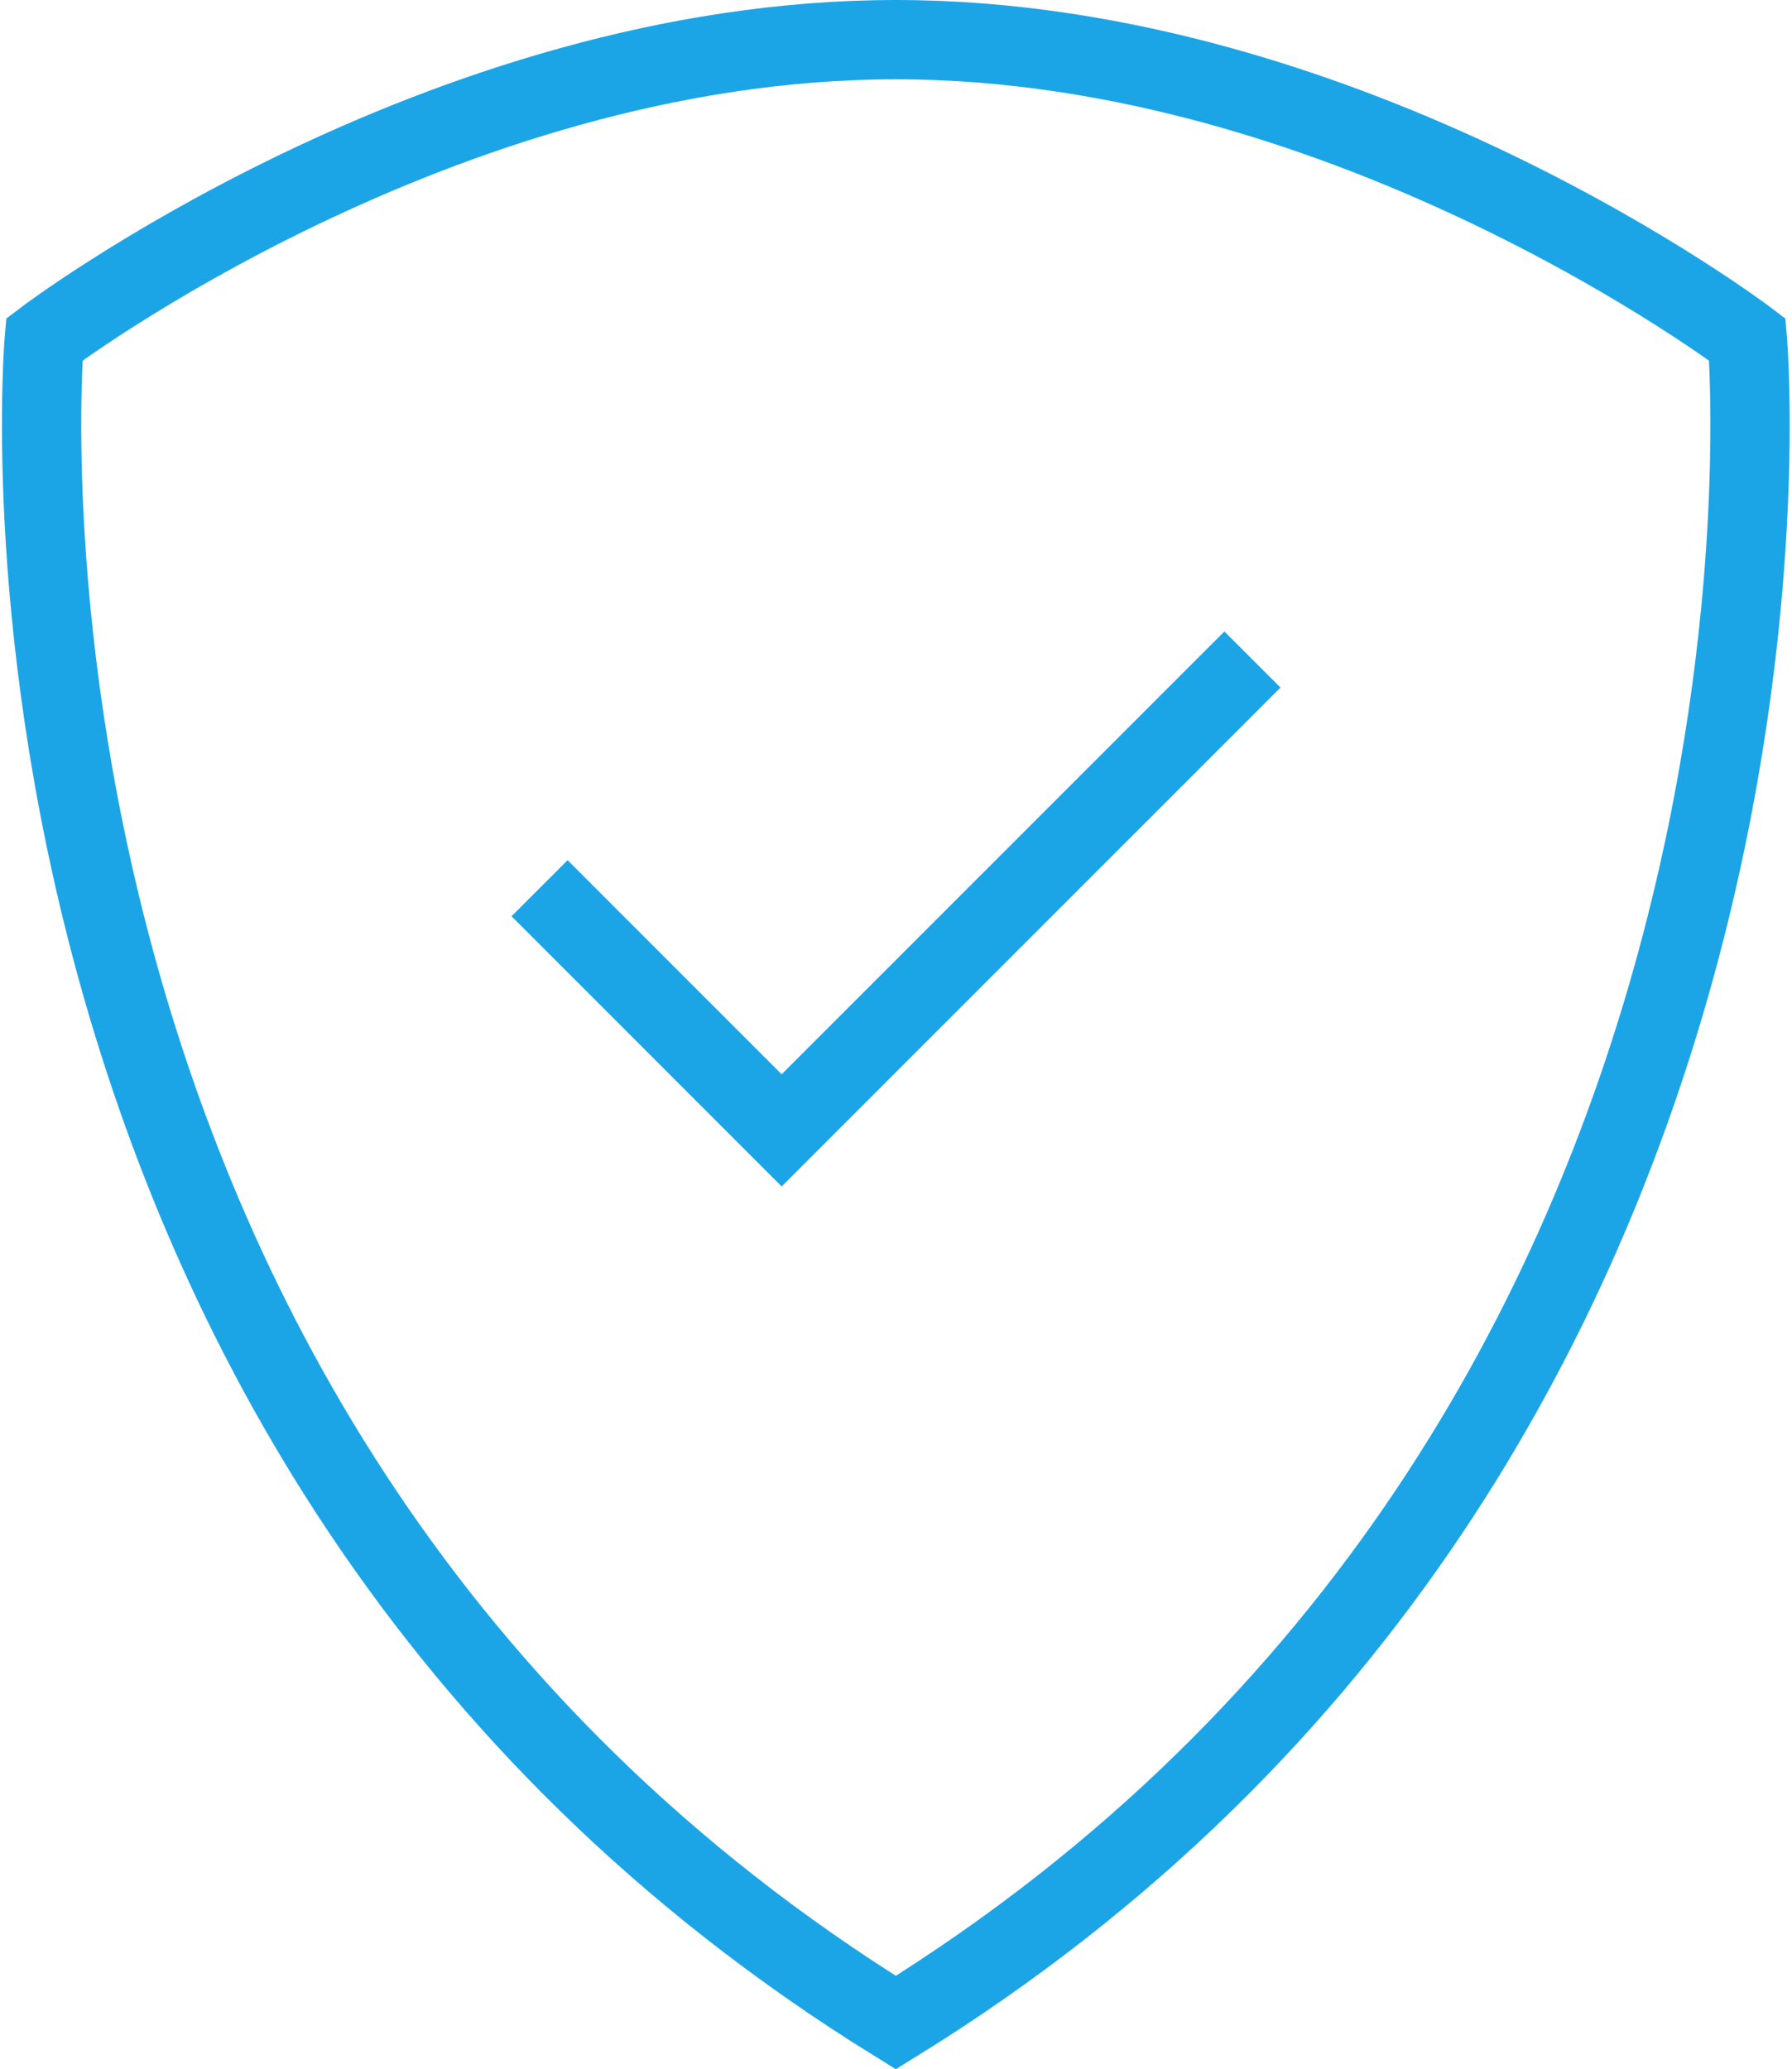
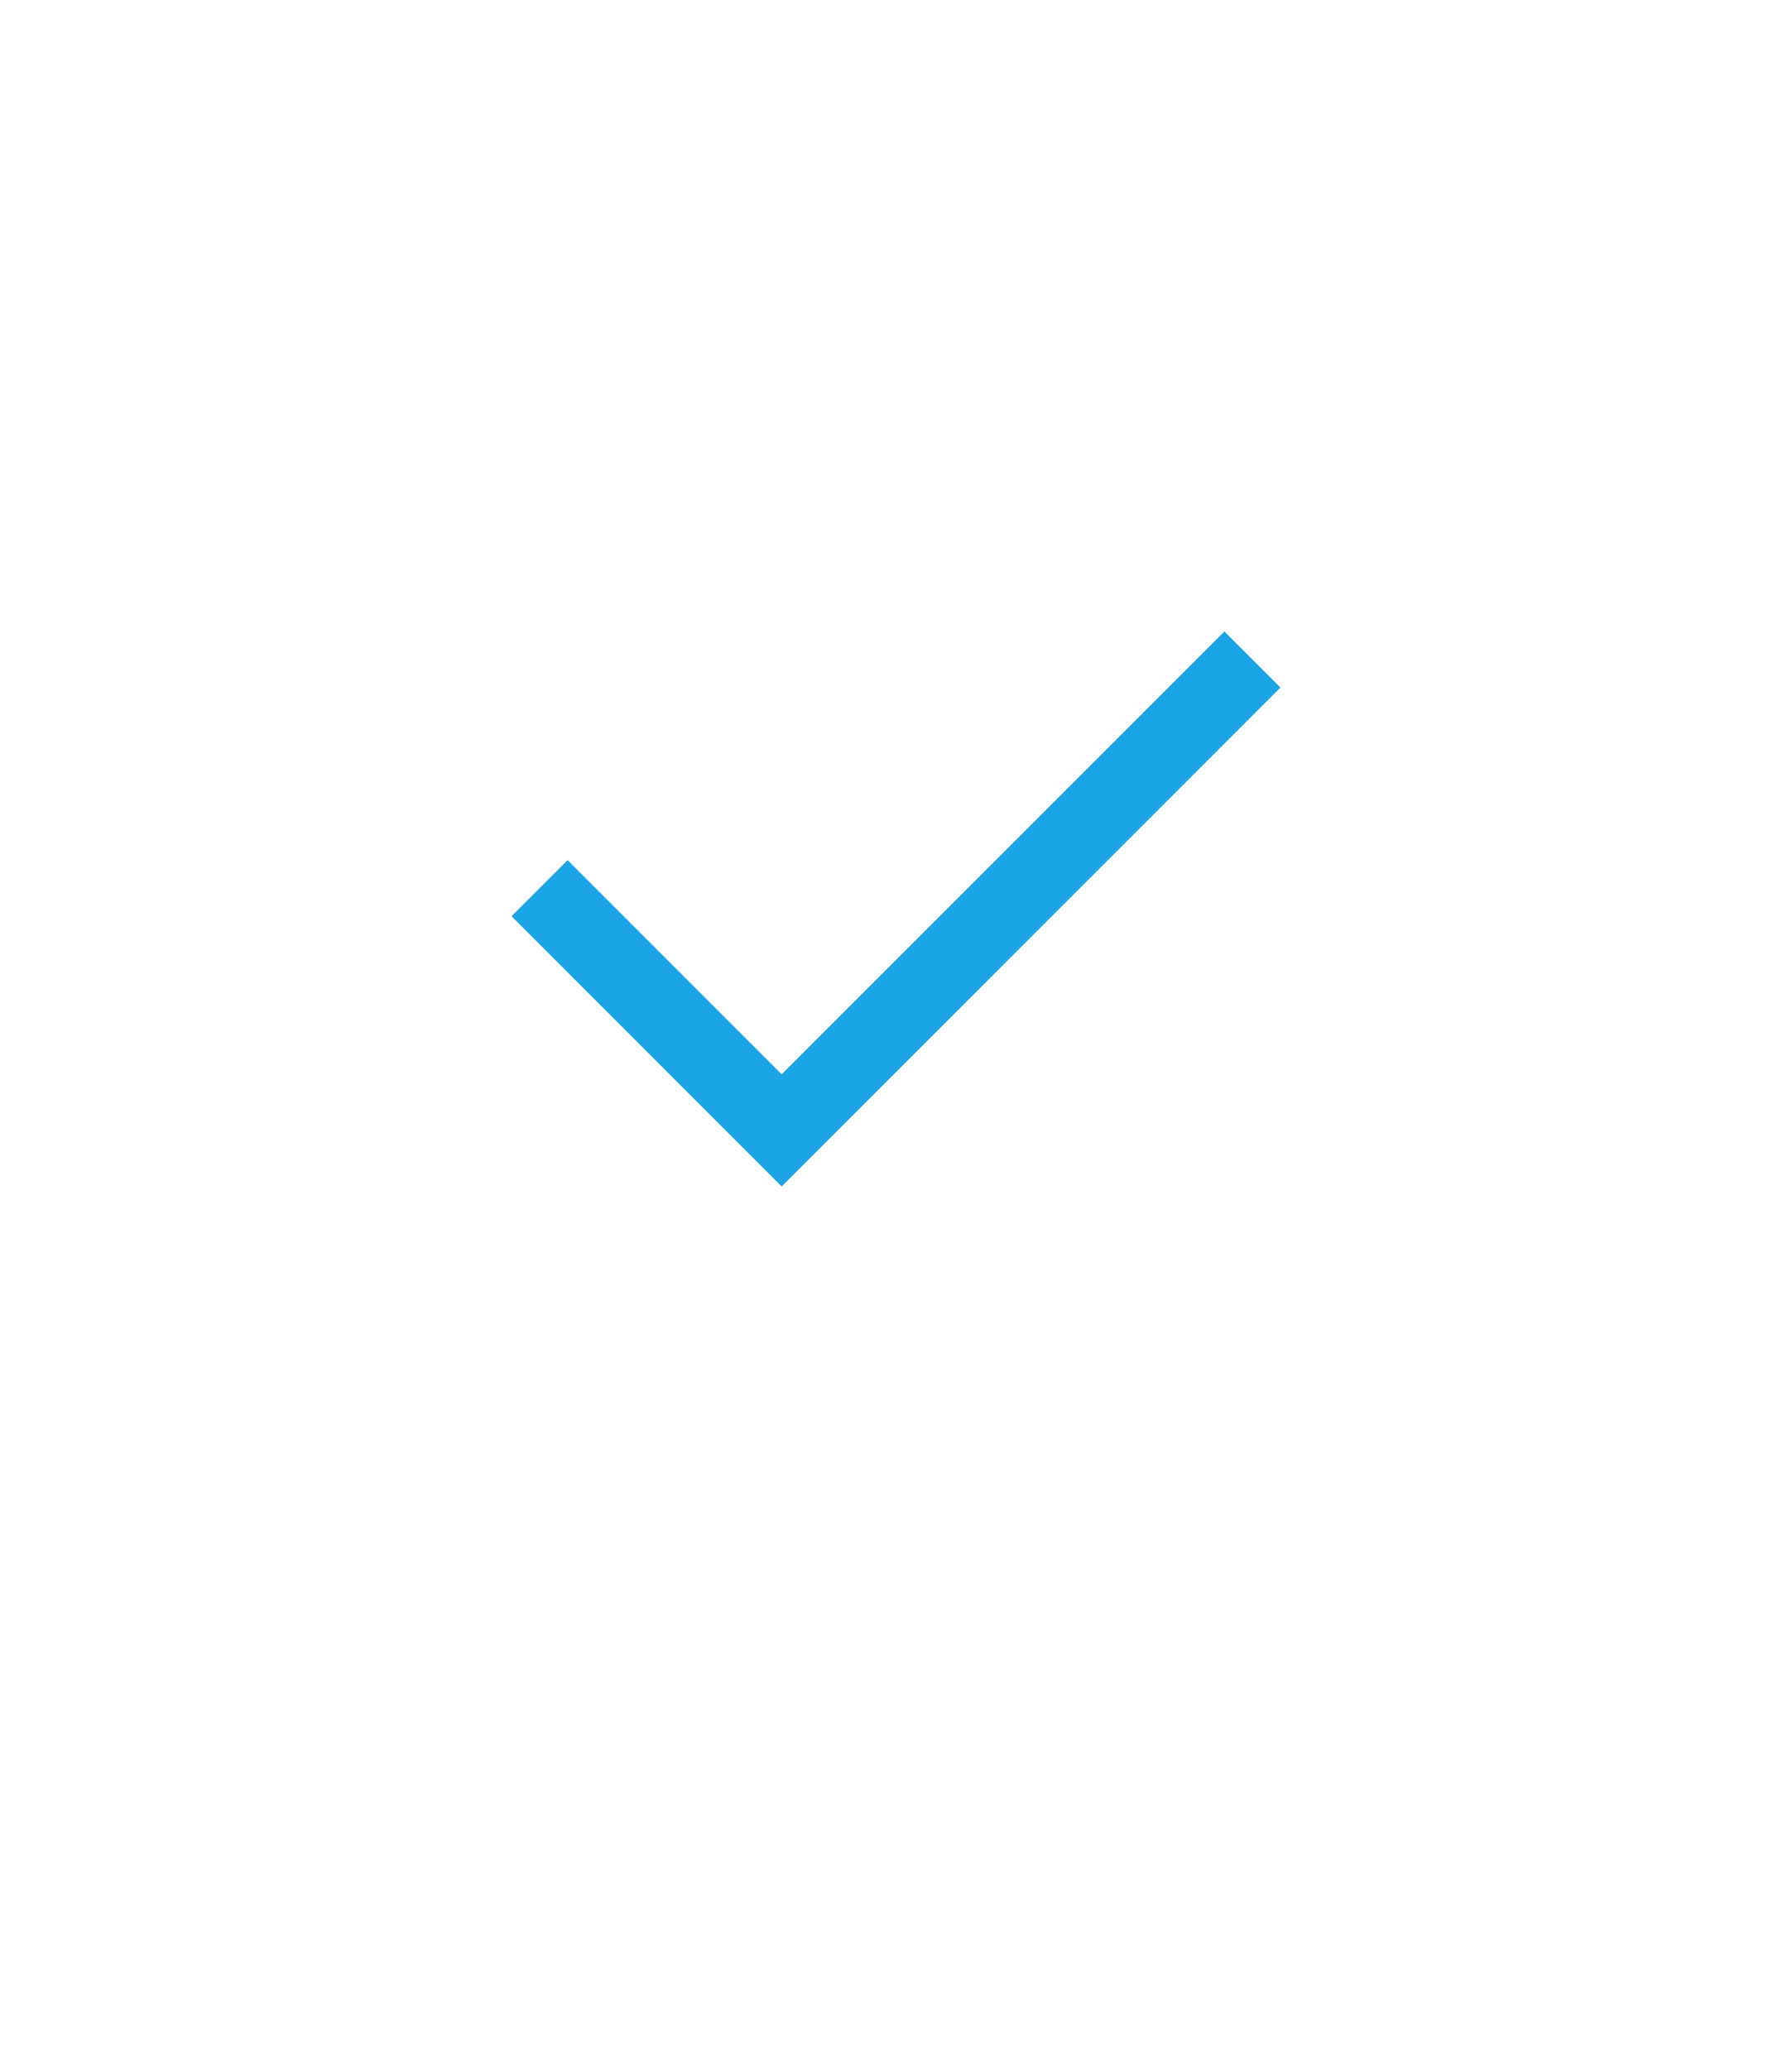
<svg xmlns="http://www.w3.org/2000/svg" width="45.201" height="52.185" viewBox="0 0 45.201 52.185">
  <g transform="translate(-440.947 -1231.135)">
-     <path d="M908.8,273.281s-9.965-7.562-21.479-7.562-21.479,7.562-21.479,7.562-2.408,27.676,21.479,42.448C911.212,300.957,908.8,273.281,908.8,273.281Z" transform="translate(-423.778 966.416)" fill="none" stroke="#1ca5e6" stroke-width="2" />
    <path d="M-10808.189-18875.4l6.106,6.107,11.875-11.875" transform="translate(11262.746 20128.936)" fill="none" stroke="#1ca5e6" stroke-width="2" />
  </g>
</svg>